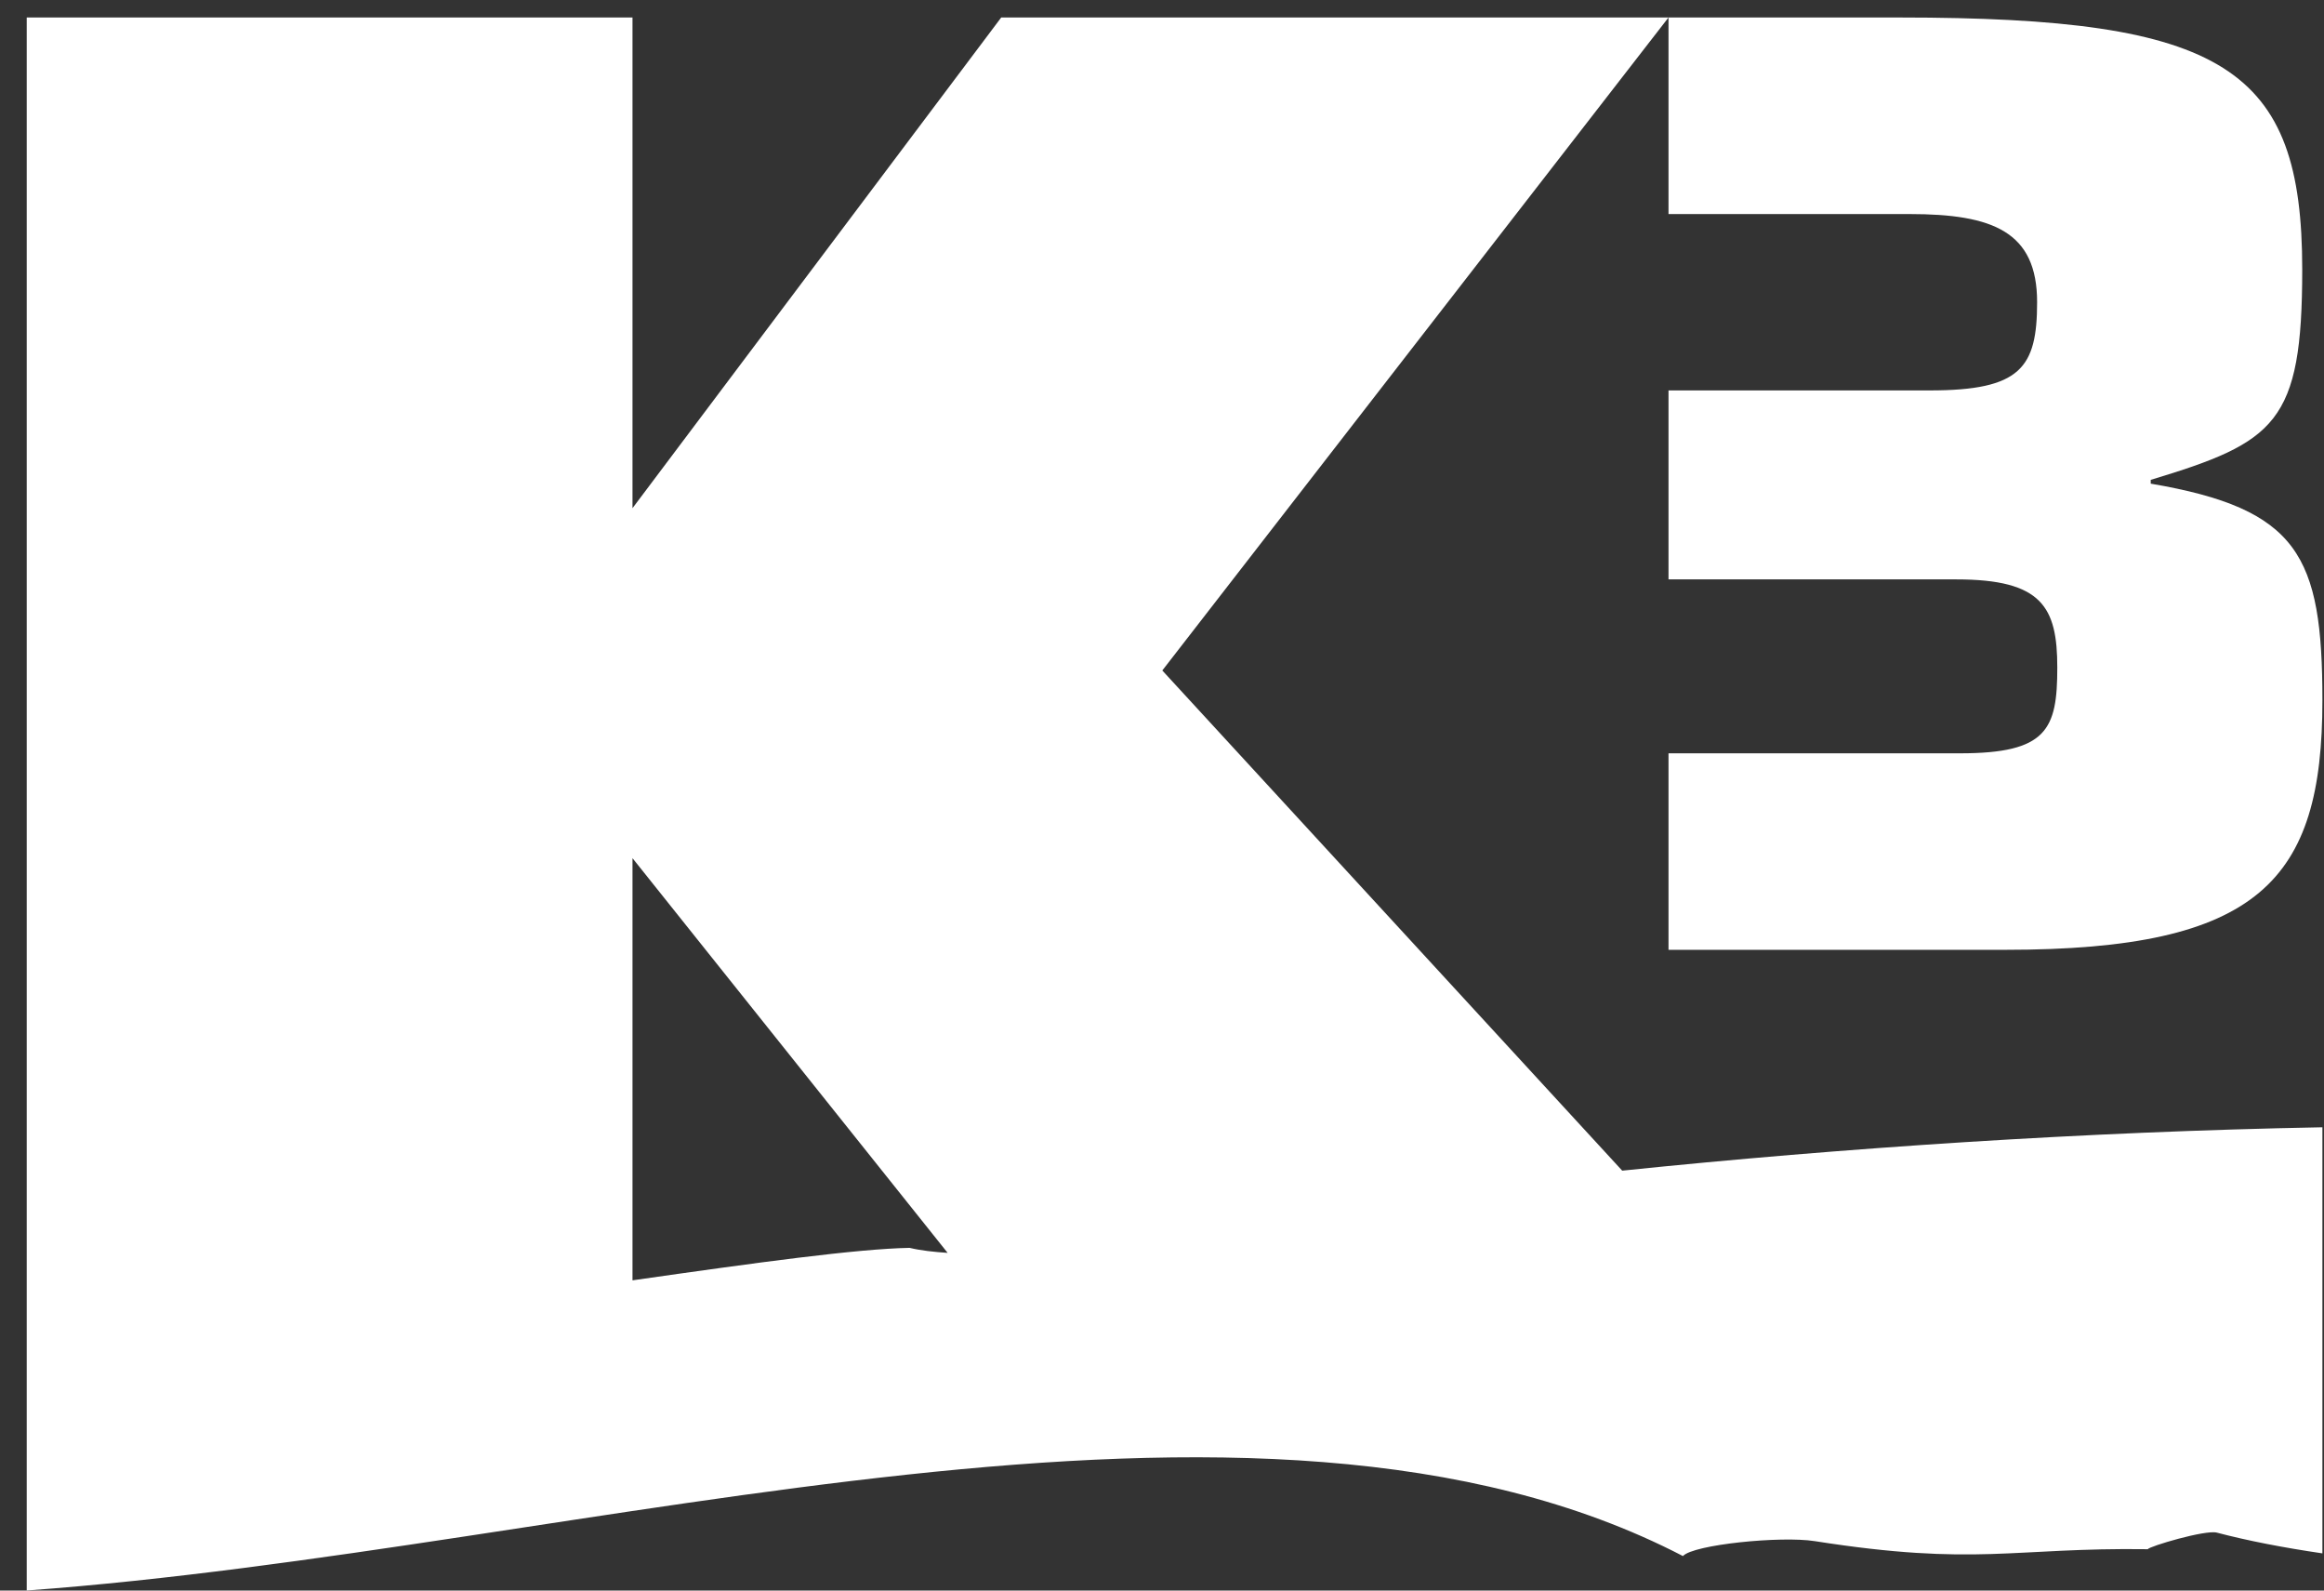
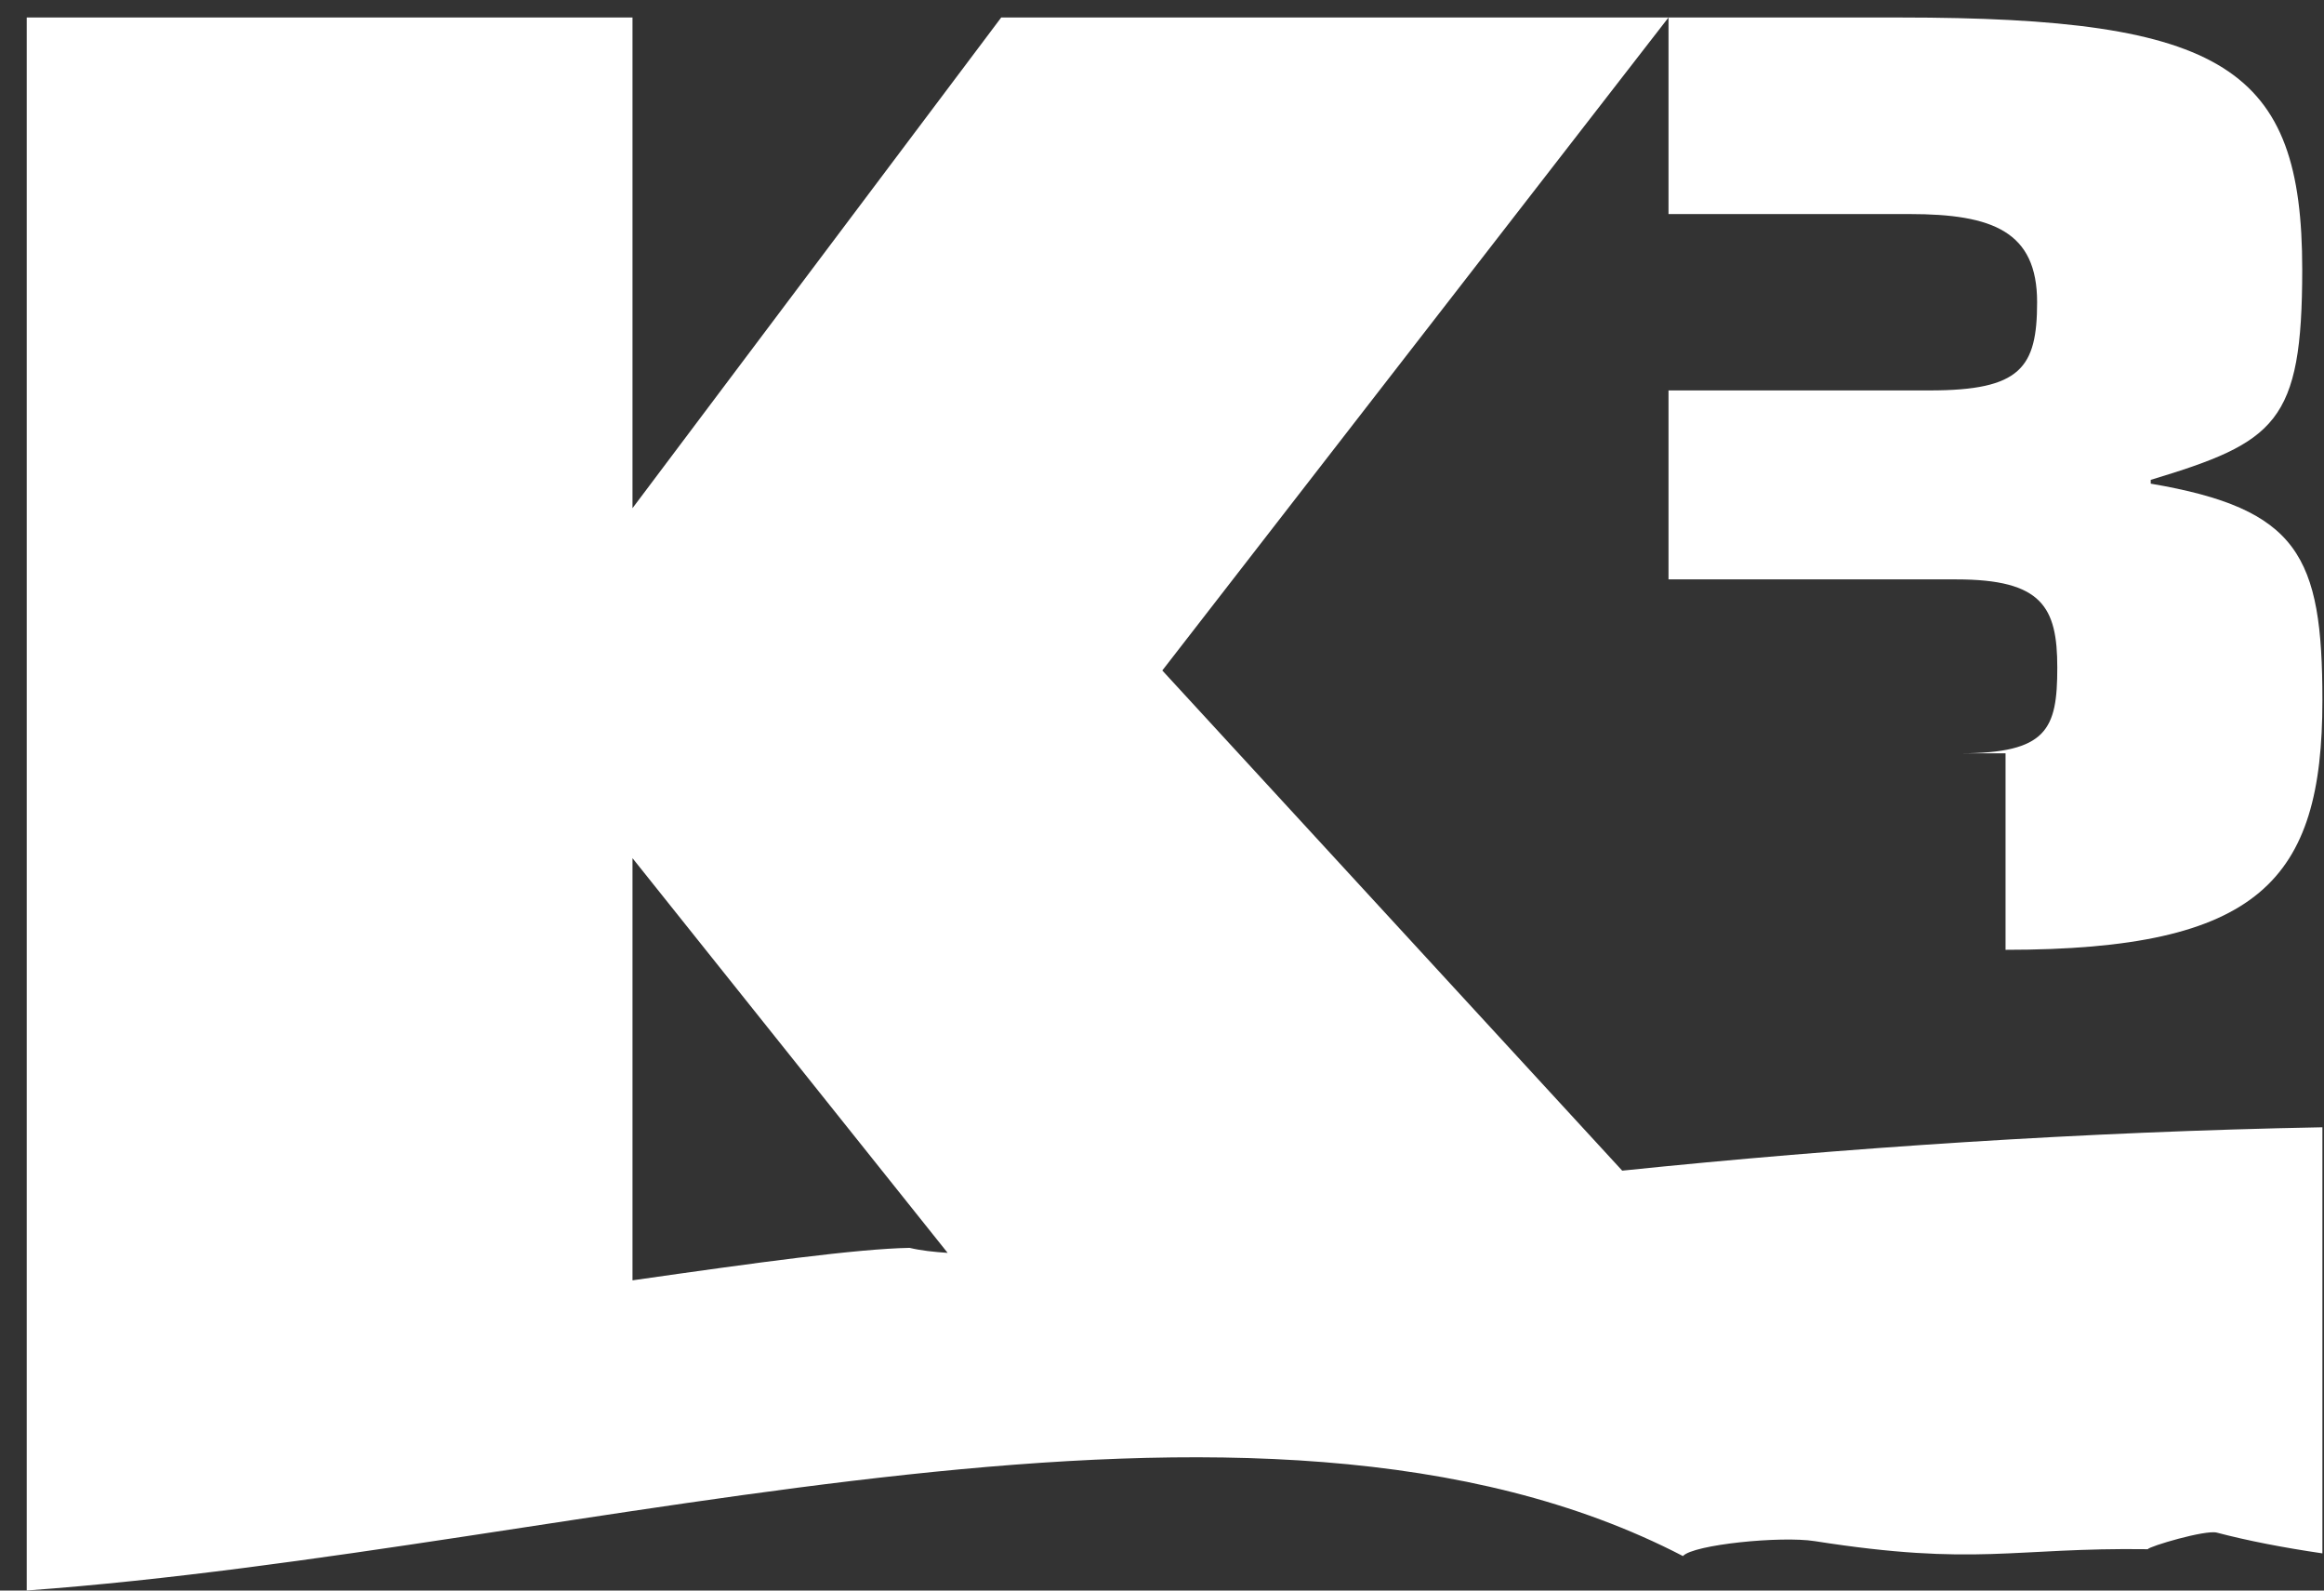
<svg xmlns="http://www.w3.org/2000/svg" width="38" height="26" viewBox="0 0 38 26" fill="none">
  <rect x="0" y="0" width="38" height="26" fill="#333333" stroke="none" />
  <g id="Designs">
    <g id="K3DELTA_CMYK">
-       <path id="logo-K3Delta" fill-rule="evenodd" clip-rule="evenodd" d="M37.974 18.427C34.08 18.5 30.125 18.764 26.525 19.136L19.005 10.96L27.282 0.286H16.371L10.342 8.307V0.286H0.437V25.999C9.687 25.325 20.529 21.812 27.518 25.436C27.688 25.248 29.121 25.105 29.672 25.192C32.327 25.608 32.905 25.294 35.118 25.324C35.14 25.278 36.059 25.004 36.248 25.053C36.758 25.187 37.34 25.299 37.974 25.392V18.427ZM15.495 20.48C15.271 20.465 15.056 20.442 14.873 20.398C14.015 20.414 12.39 20.636 10.342 20.929V14.028L15.495 20.48ZM27.282 12.314H32.05C33.474 12.314 33.639 11.922 33.639 10.913C33.639 9.924 33.392 9.471 31.988 9.471H27.282V6.382H31.555C33.041 6.382 33.309 6.011 33.309 4.94C33.309 3.787 32.587 3.499 31.224 3.499H27.282L27.282 0.286L31.059 0.286C36.385 0.286 37.644 1.11 37.644 4.405C37.644 6.918 37.21 7.226 35.167 7.844V7.906C37.582 8.318 37.974 9.08 37.974 11.449C37.974 14.394 36.942 15.526 32.793 15.526H27.282V12.314Z" fill="white" />
+       <path id="logo-K3Delta" fill-rule="evenodd" clip-rule="evenodd" d="M37.974 18.427C34.08 18.5 30.125 18.764 26.525 19.136L19.005 10.96L27.282 0.286H16.371L10.342 8.307V0.286H0.437V25.999C9.687 25.325 20.529 21.812 27.518 25.436C27.688 25.248 29.121 25.105 29.672 25.192C32.327 25.608 32.905 25.294 35.118 25.324C35.14 25.278 36.059 25.004 36.248 25.053C36.758 25.187 37.34 25.299 37.974 25.392V18.427ZM15.495 20.48C15.271 20.465 15.056 20.442 14.873 20.398C14.015 20.414 12.39 20.636 10.342 20.929V14.028L15.495 20.48ZM27.282 12.314H32.05C33.474 12.314 33.639 11.922 33.639 10.913C33.639 9.924 33.392 9.471 31.988 9.471H27.282V6.382H31.555C33.041 6.382 33.309 6.011 33.309 4.94C33.309 3.787 32.587 3.499 31.224 3.499H27.282L27.282 0.286L31.059 0.286C36.385 0.286 37.644 1.11 37.644 4.405C37.644 6.918 37.21 7.226 35.167 7.844V7.906C37.582 8.318 37.974 9.08 37.974 11.449C37.974 14.394 36.942 15.526 32.793 15.526V12.314Z" fill="white" />
    </g>
  </g>
</svg>